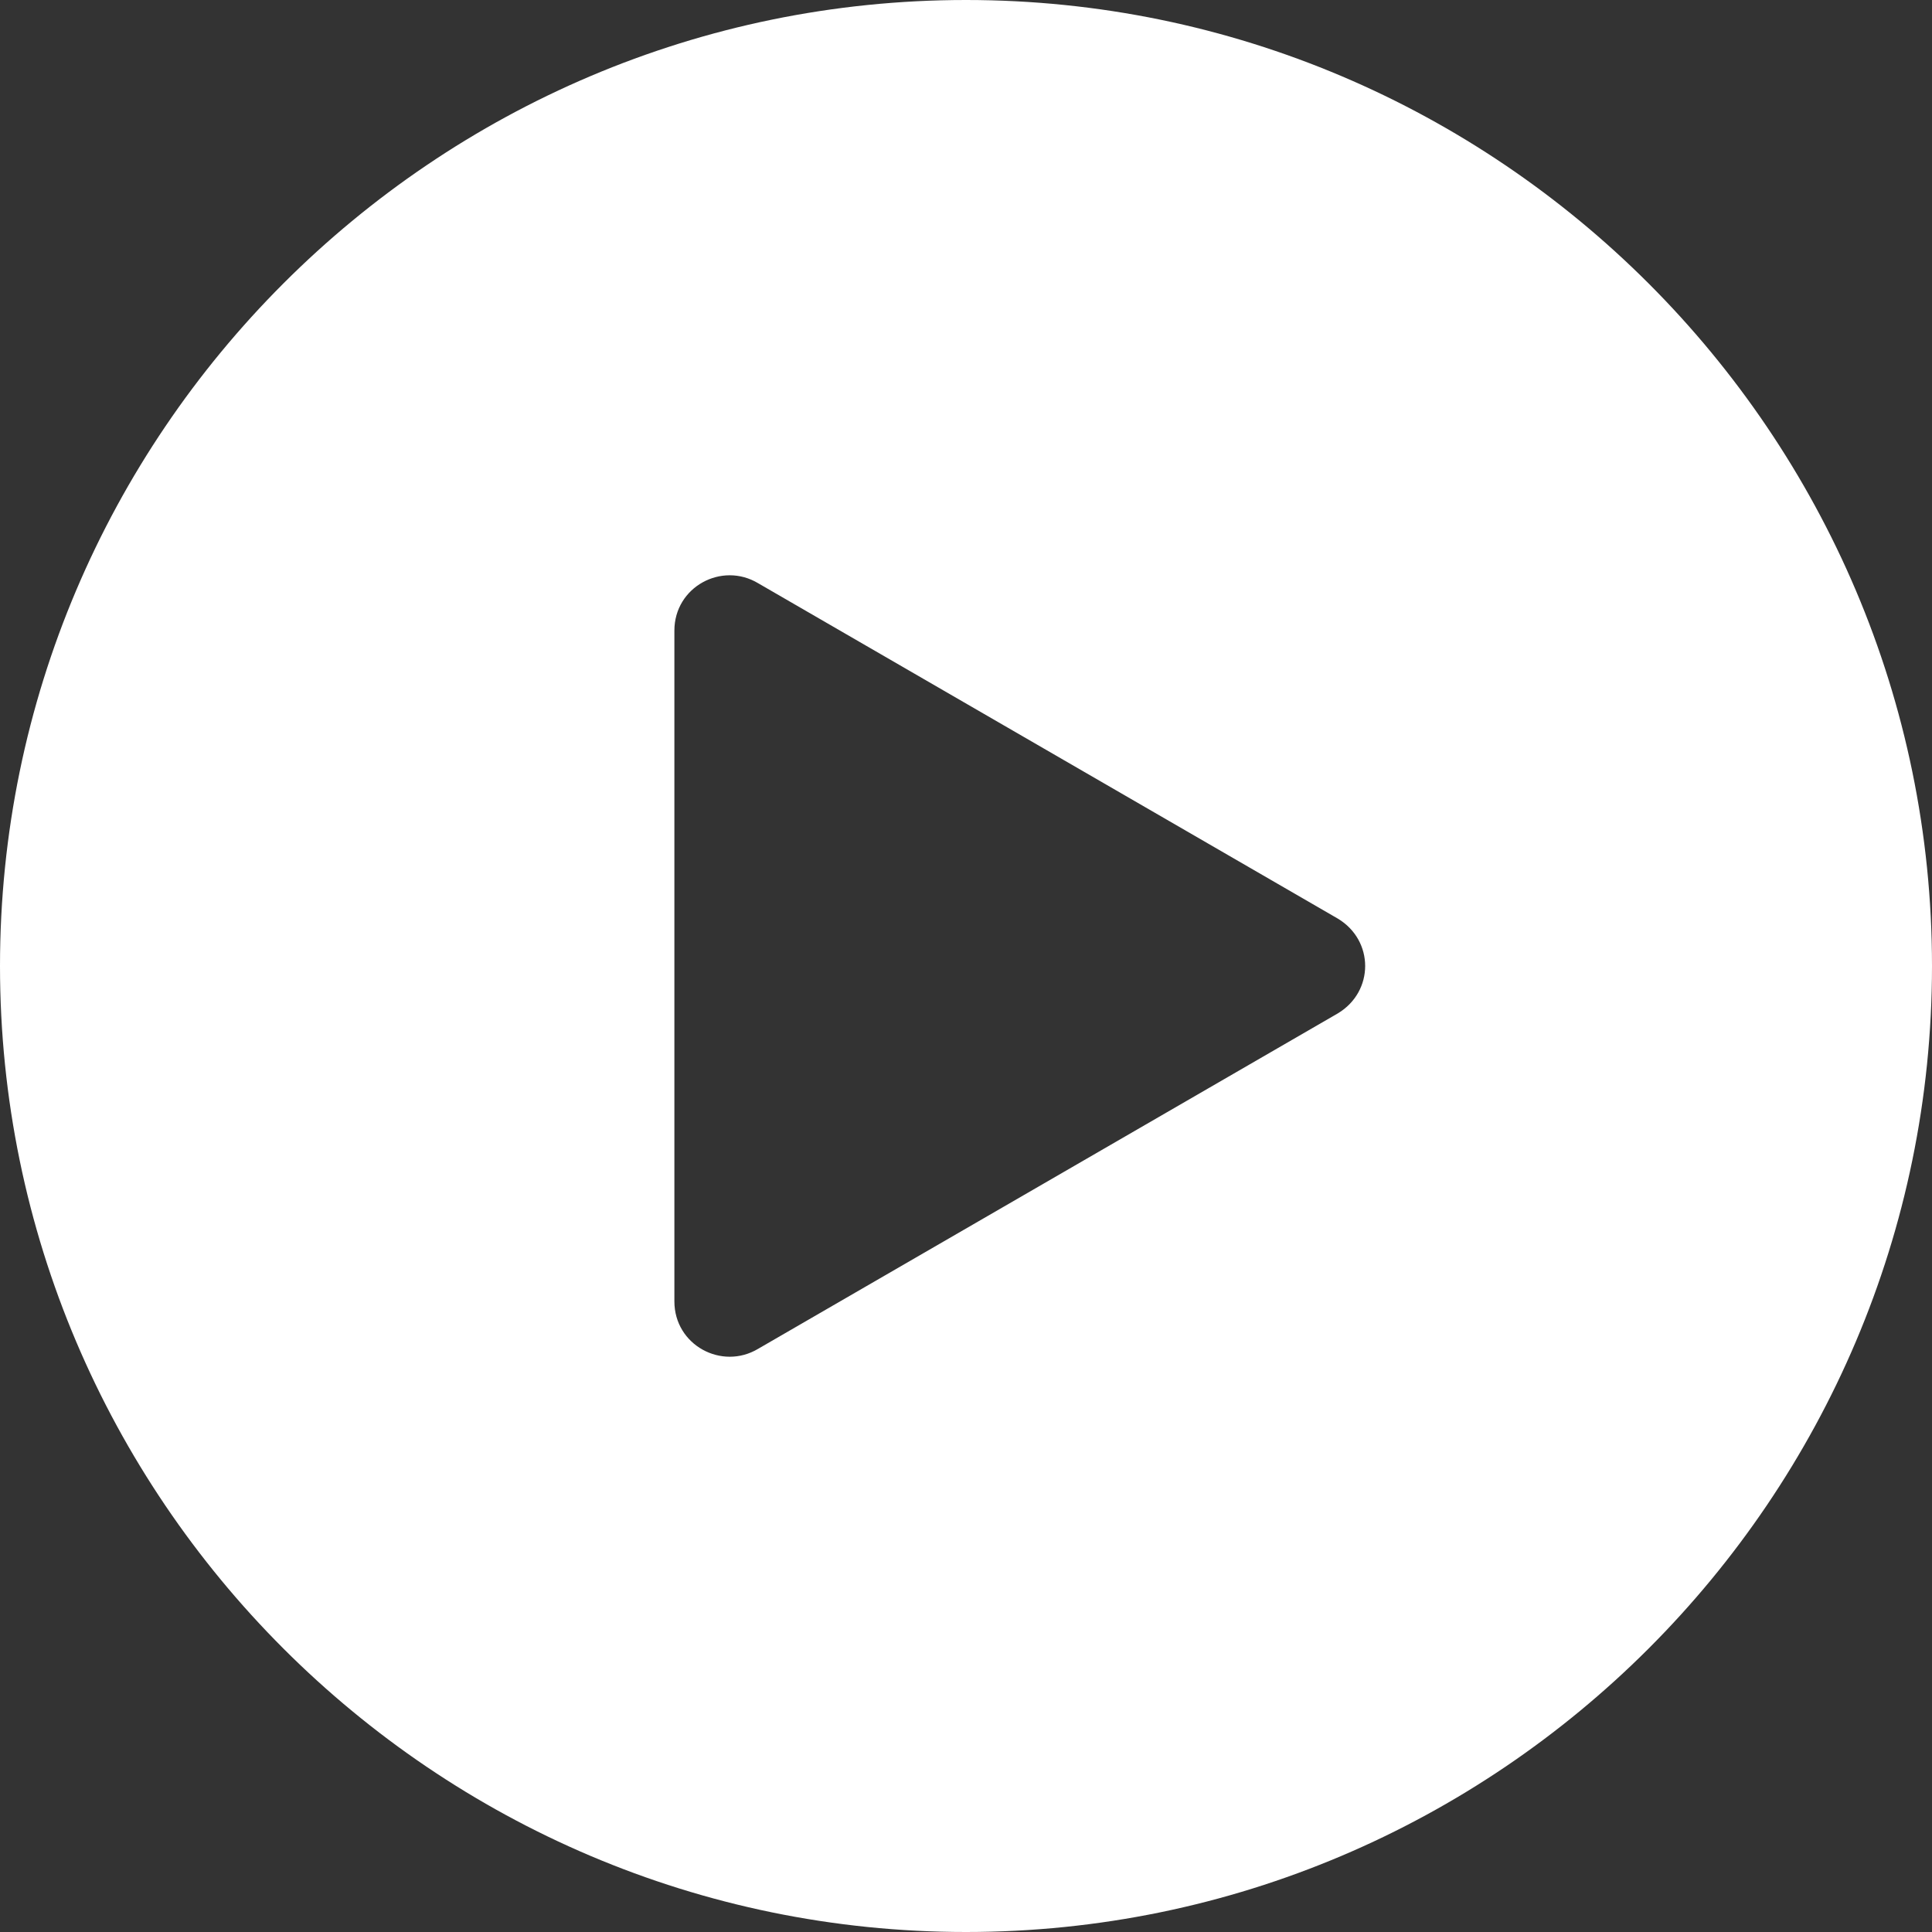
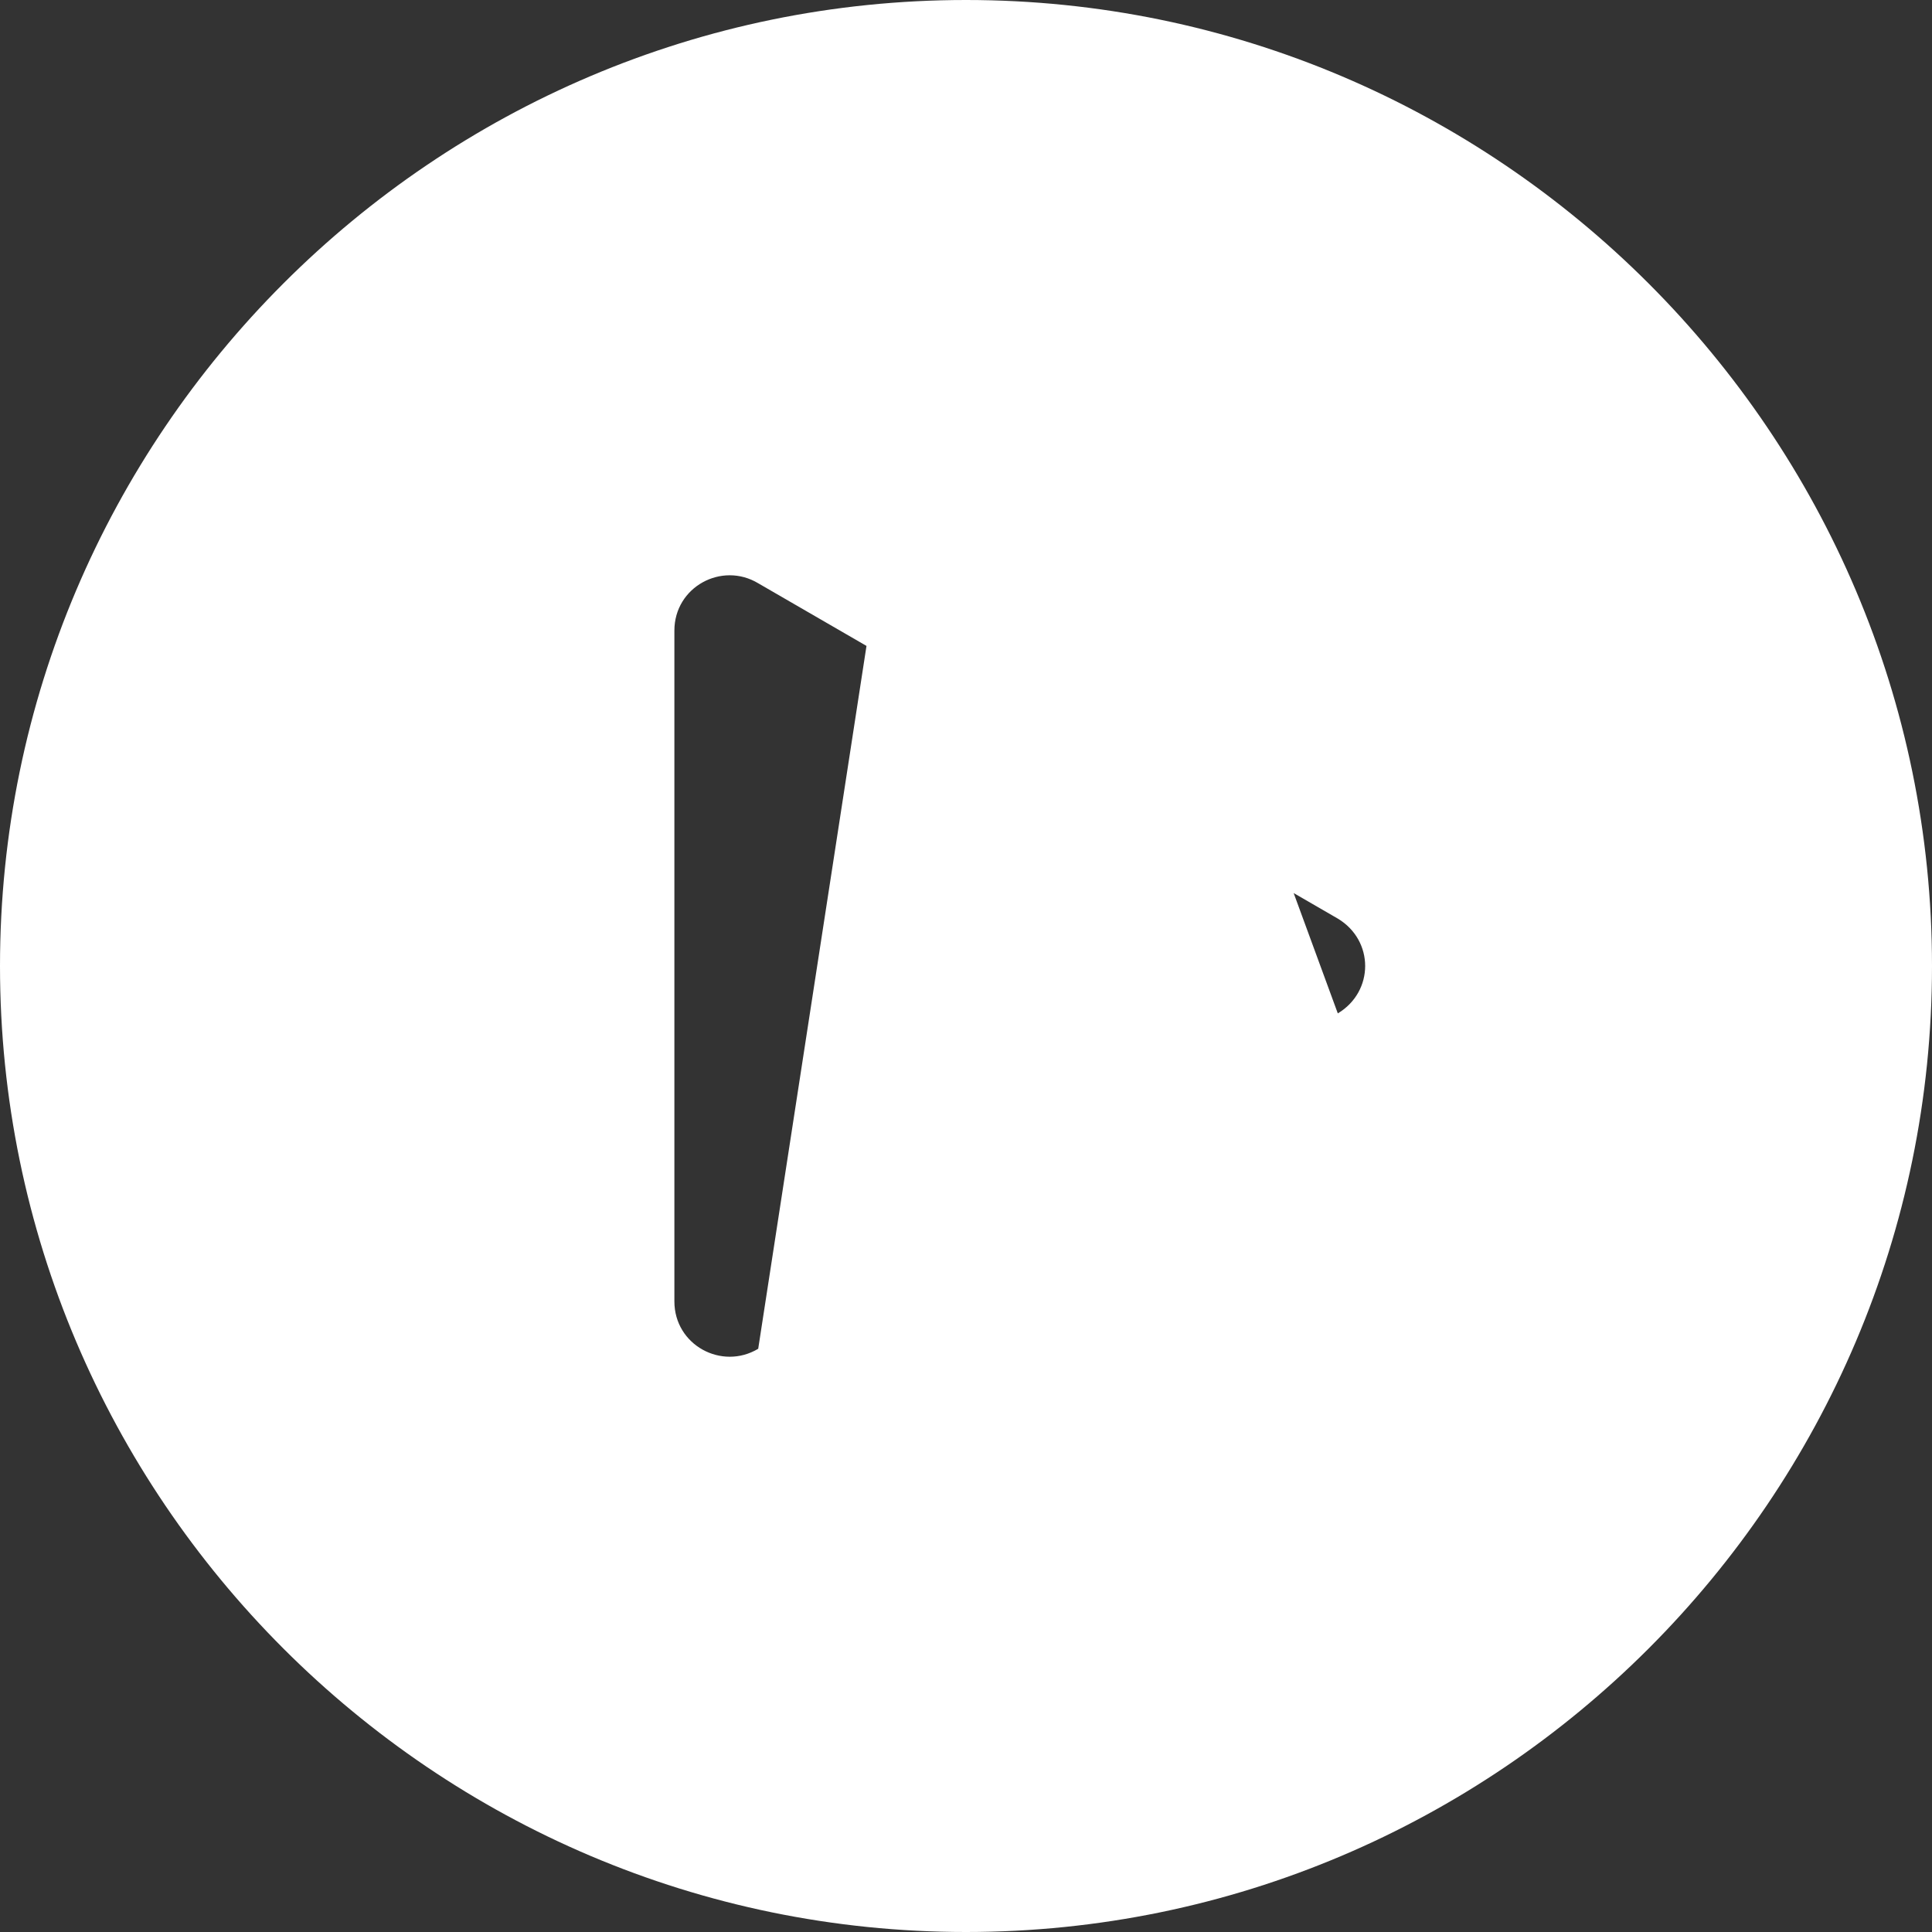
<svg xmlns="http://www.w3.org/2000/svg" width="49" height="49" viewBox="0 0 49 49" fill="none">
  <rect x="0" y="0" width="49" height="49" fill="#333333" stroke="none" />
-   <path d="M24.5 0C11.002 0 0 11.002 0 24.5C0 37.998 11.002 49 24.5 49C37.998 49 49 37.998 49 24.5C49 11.002 37.998 0 24.5 0ZM33.93 25.702L19.23 34.208C18.306 34.762 17.104 34.115 17.104 33.006V15.994C17.104 14.885 18.306 14.238 19.23 14.793L33.93 23.298C34.855 23.853 34.855 25.147 33.93 25.702Z" fill="white" />
+   <path d="M24.5 0C11.002 0 0 11.002 0 24.5C0 37.998 11.002 49 24.5 49C37.998 49 49 37.998 49 24.5C49 11.002 37.998 0 24.5 0ZL19.23 34.208C18.306 34.762 17.104 34.115 17.104 33.006V15.994C17.104 14.885 18.306 14.238 19.23 14.793L33.93 23.298C34.855 23.853 34.855 25.147 33.93 25.702Z" fill="white" />
</svg>